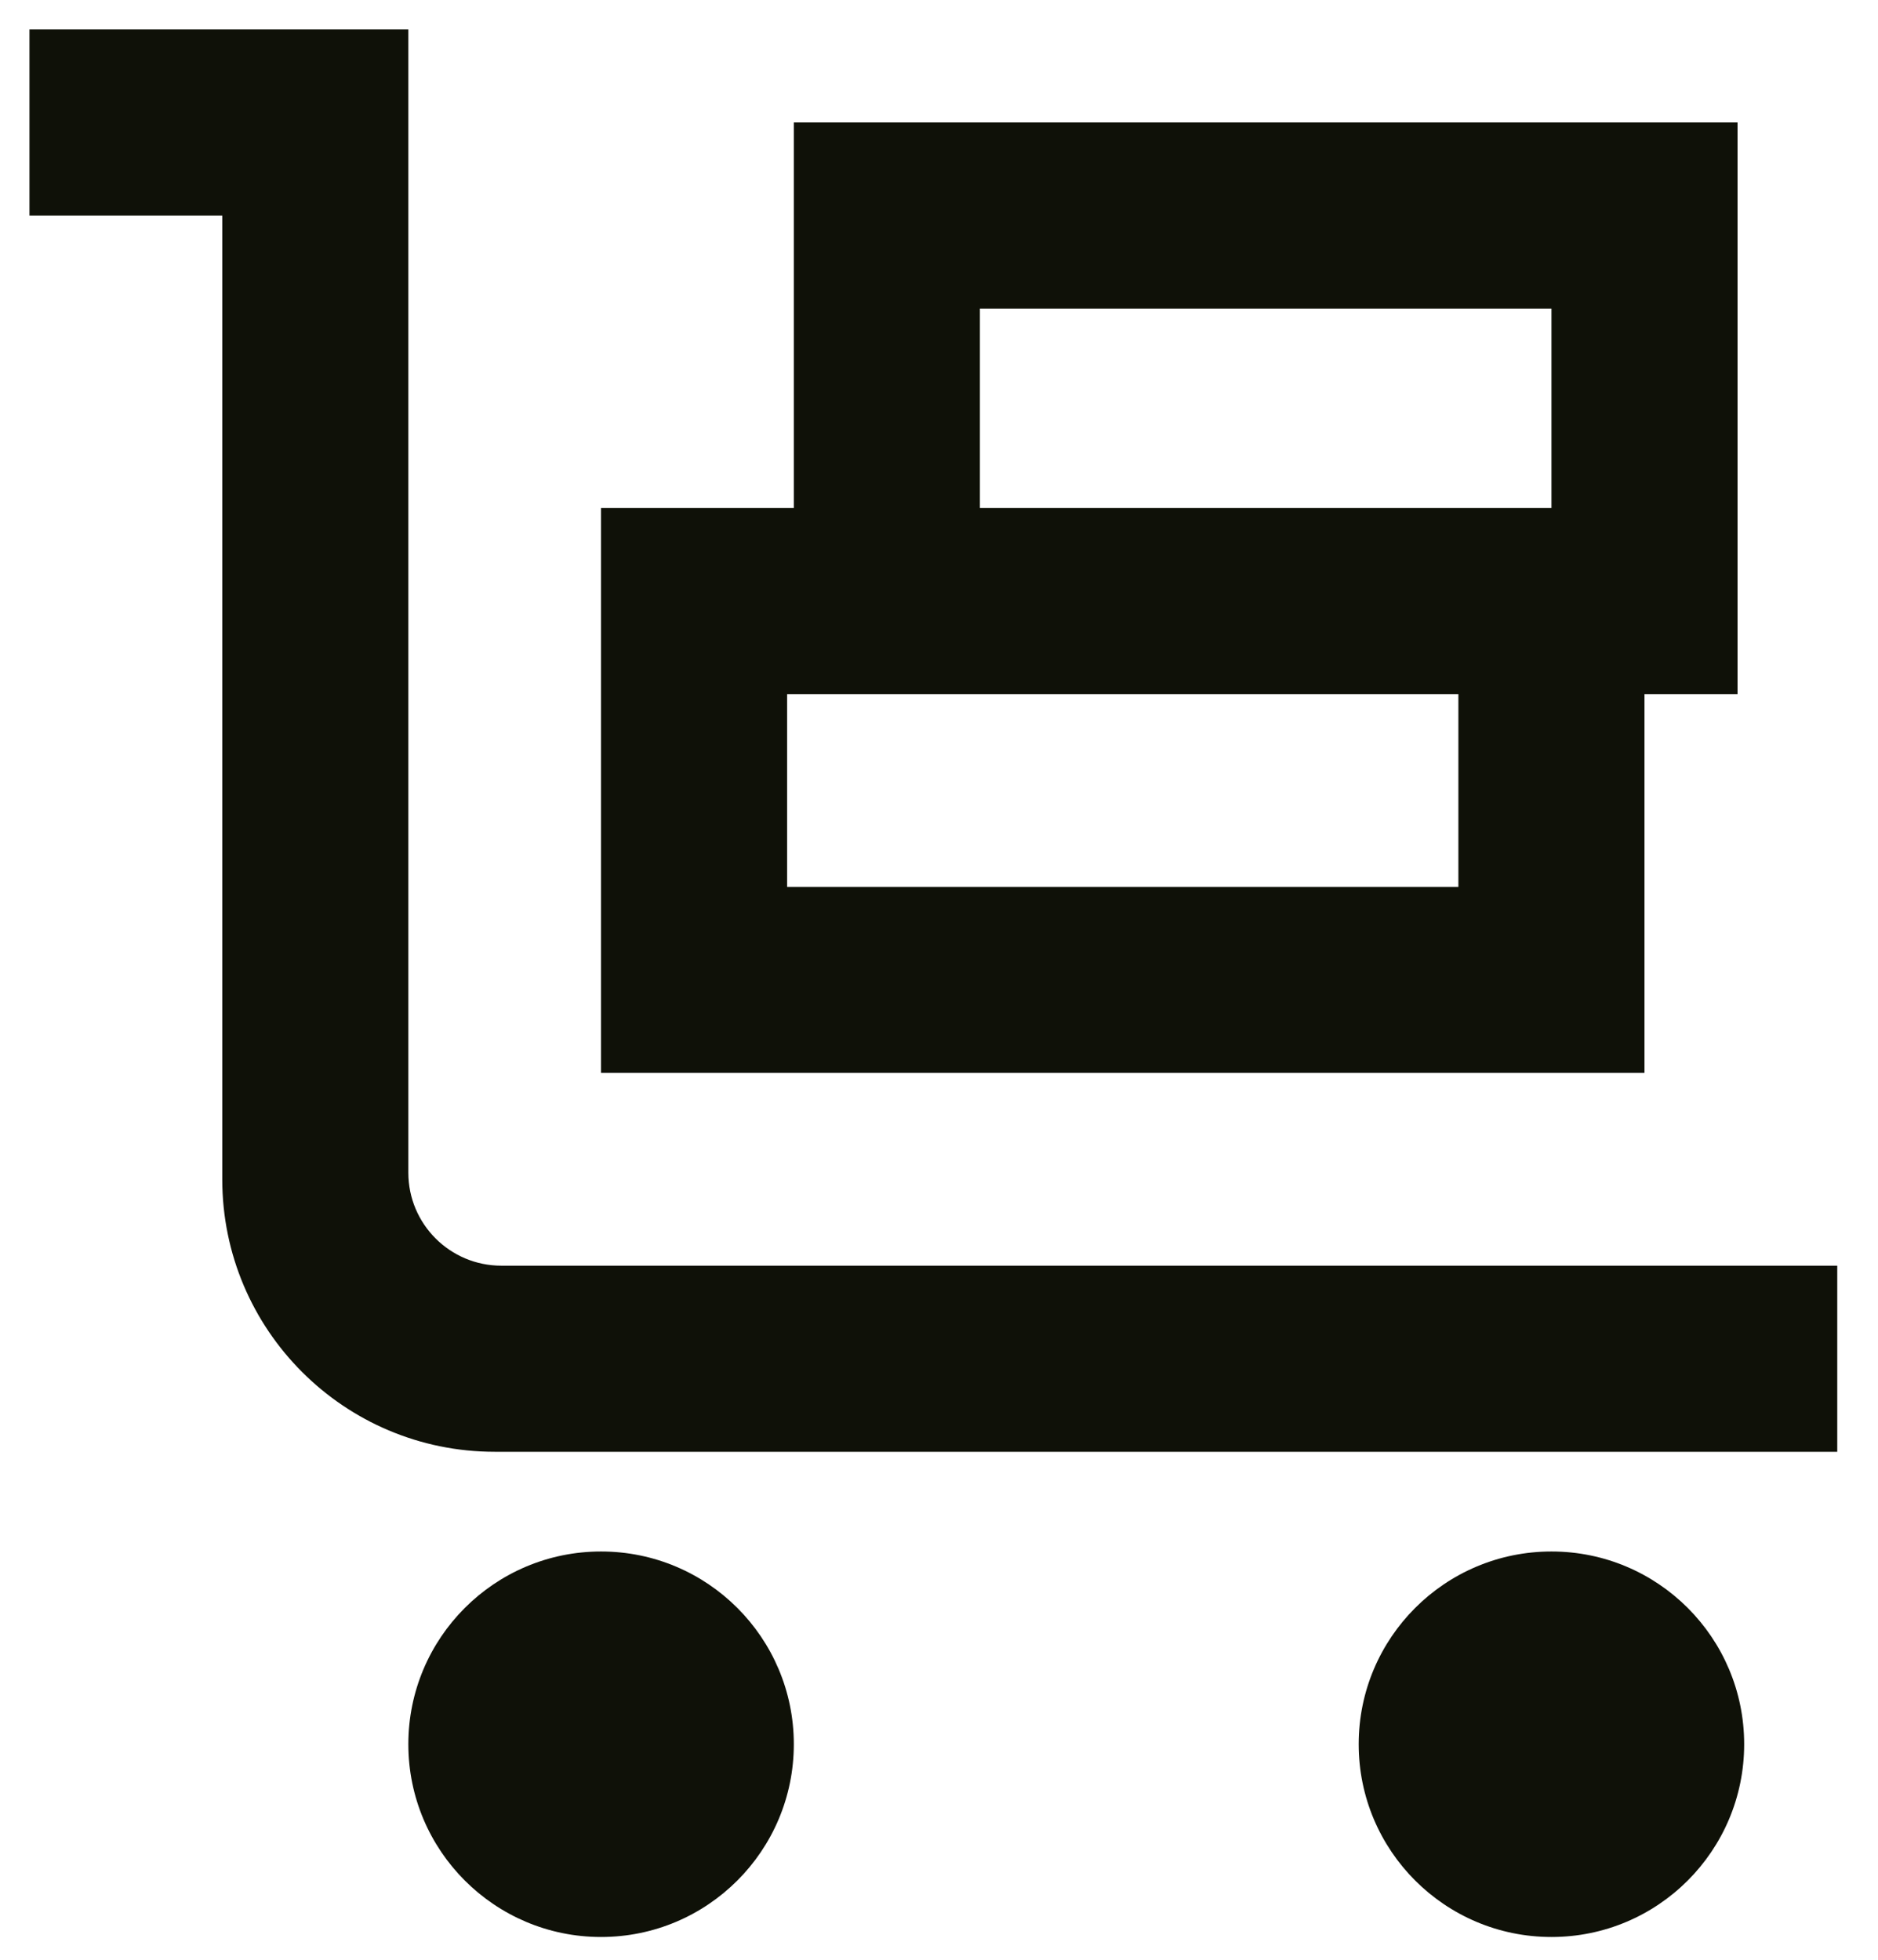
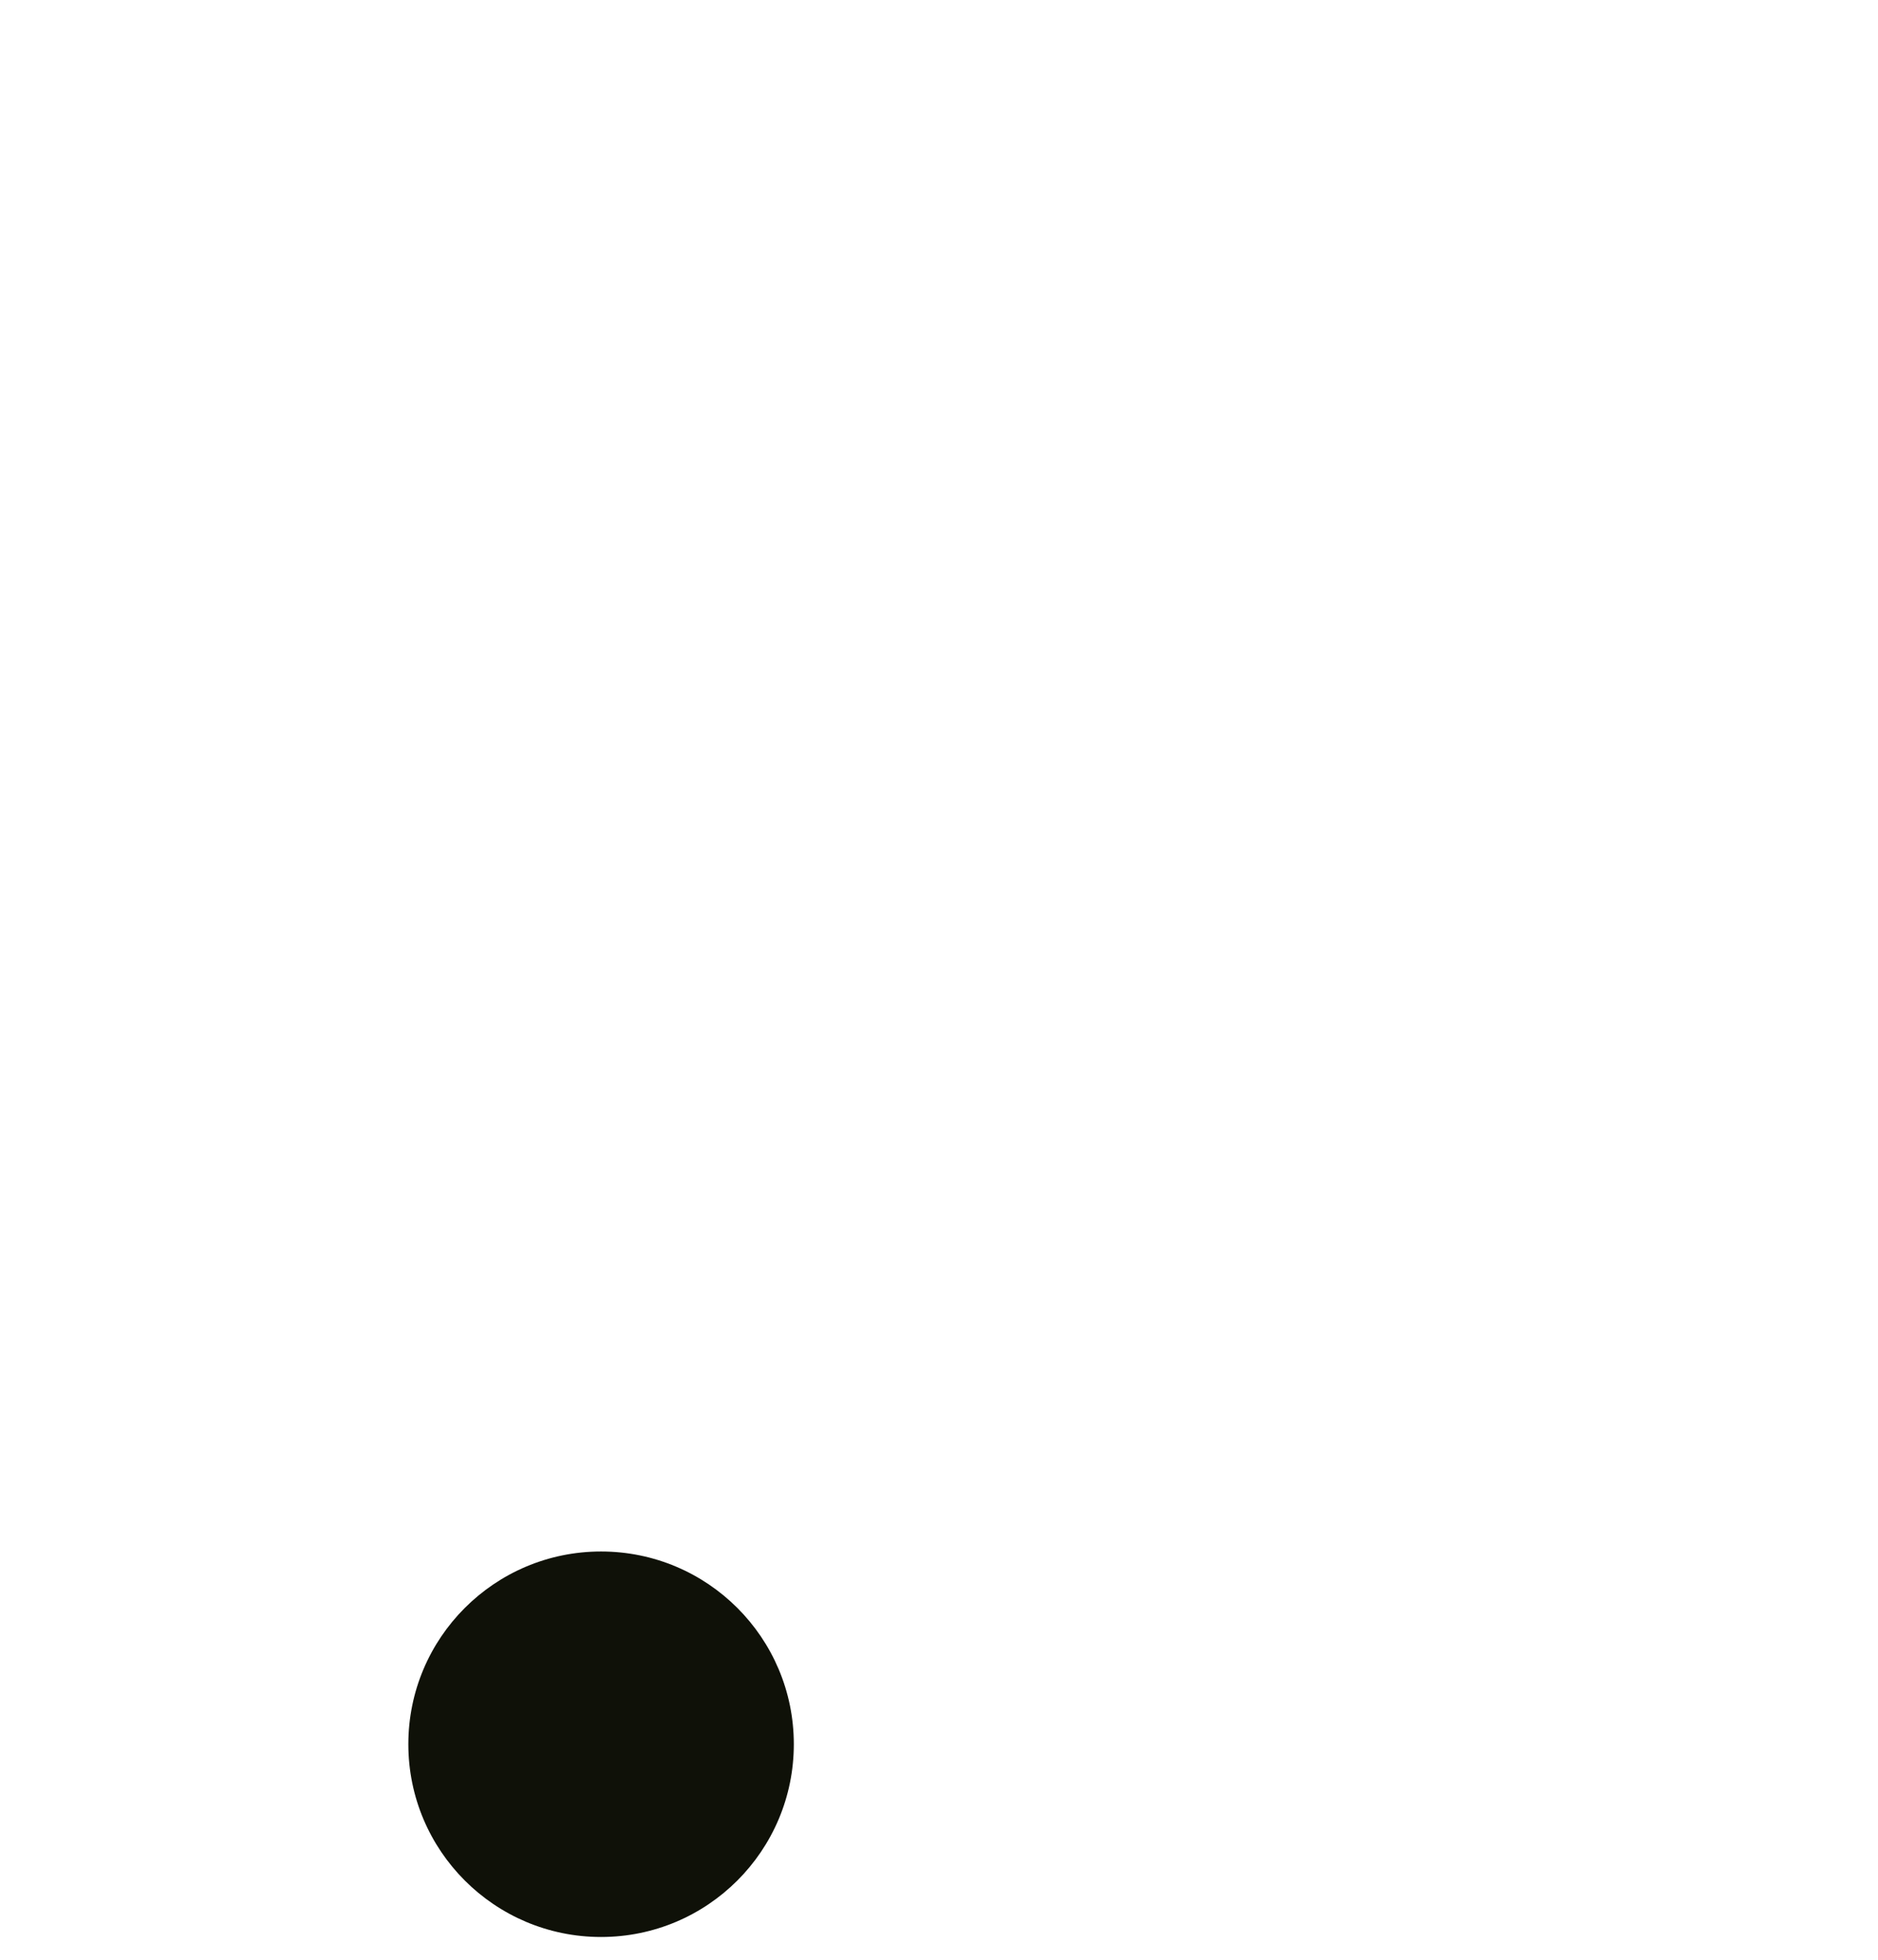
<svg xmlns="http://www.w3.org/2000/svg" width="23" height="24" viewBox="0 0 23 24" fill="none">
-   <path d="M0.361 0.36H5.001V14.361C5.001 14.99 5.511 15.5 6.14 15.5H22.501V17.779H6.059C4.216 17.779 2.722 16.285 2.722 14.442V2.64H0.361V0.36Z" fill="#0F1108" />
-   <path fill-rule="evenodd" clip-rule="evenodd" d="M9.722 1.5V6.221H7.361V13.139H20.14V8.5H21.28V1.5H9.722ZM19.001 3.779H12.001V6.221H19.001V3.779ZM9.64 8.5H17.861V10.861H9.64V8.5Z" fill="#0F1108" />
  <path d="M9.722 21.36C9.722 22.664 8.665 23.721 7.361 23.721C6.058 23.721 5.001 22.664 5.001 21.36C5.001 20.057 6.058 19 7.361 19C8.665 19 9.722 20.057 9.722 21.36Z" fill="#0F1108" />
-   <path d="M19.001 23.721C20.305 23.721 21.361 22.664 21.361 21.36C21.361 20.057 20.305 19 19.001 19C17.697 19 16.64 20.057 16.64 21.36C16.64 22.664 17.697 23.721 19.001 23.721Z" fill="#0F1108" />
</svg>